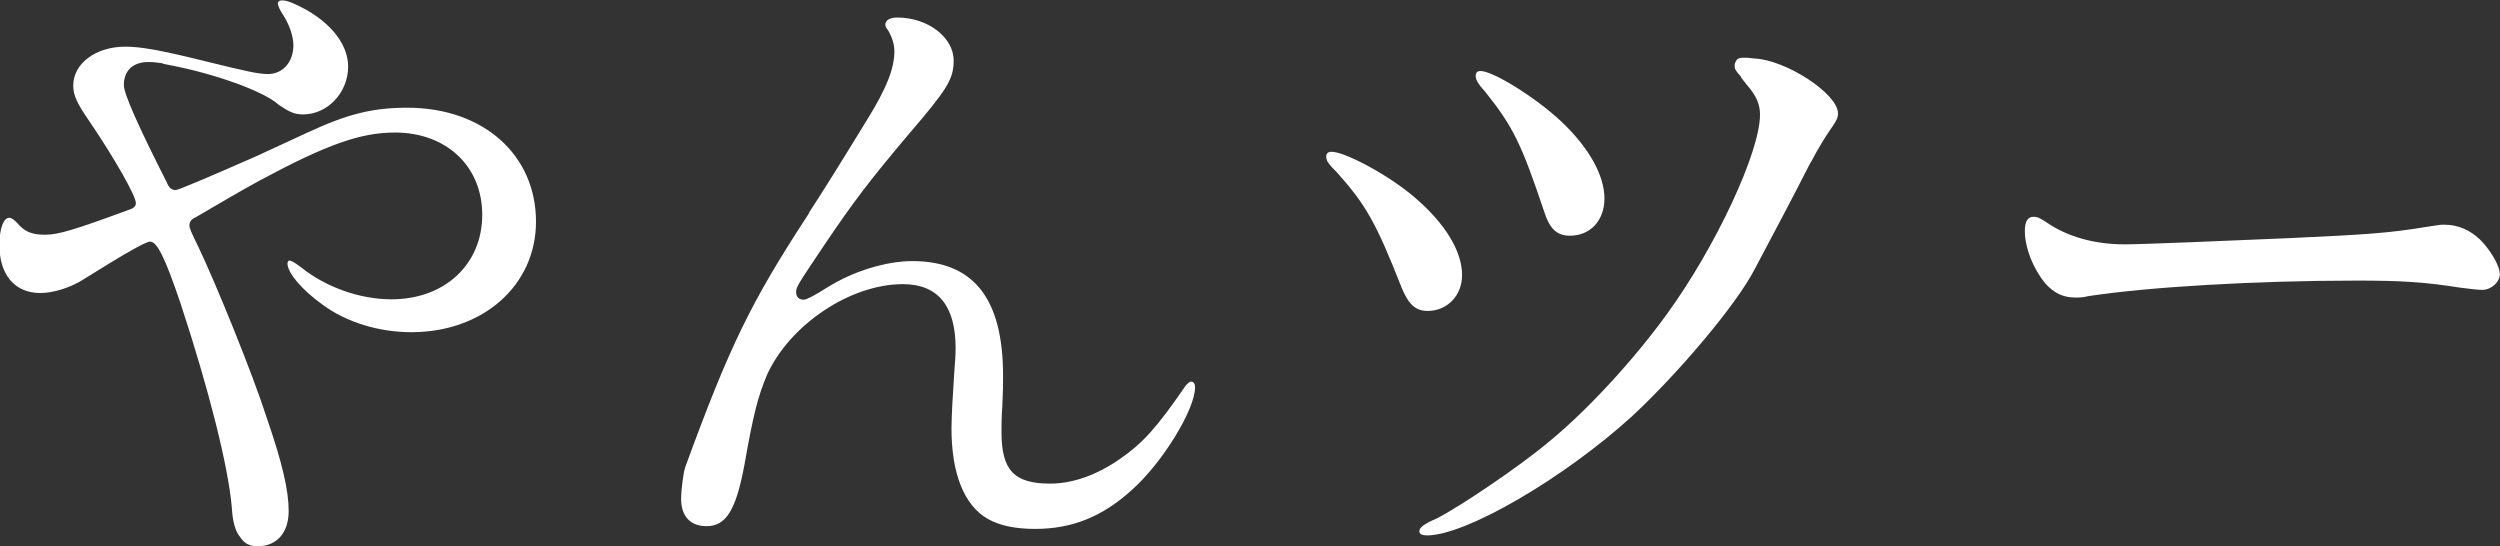
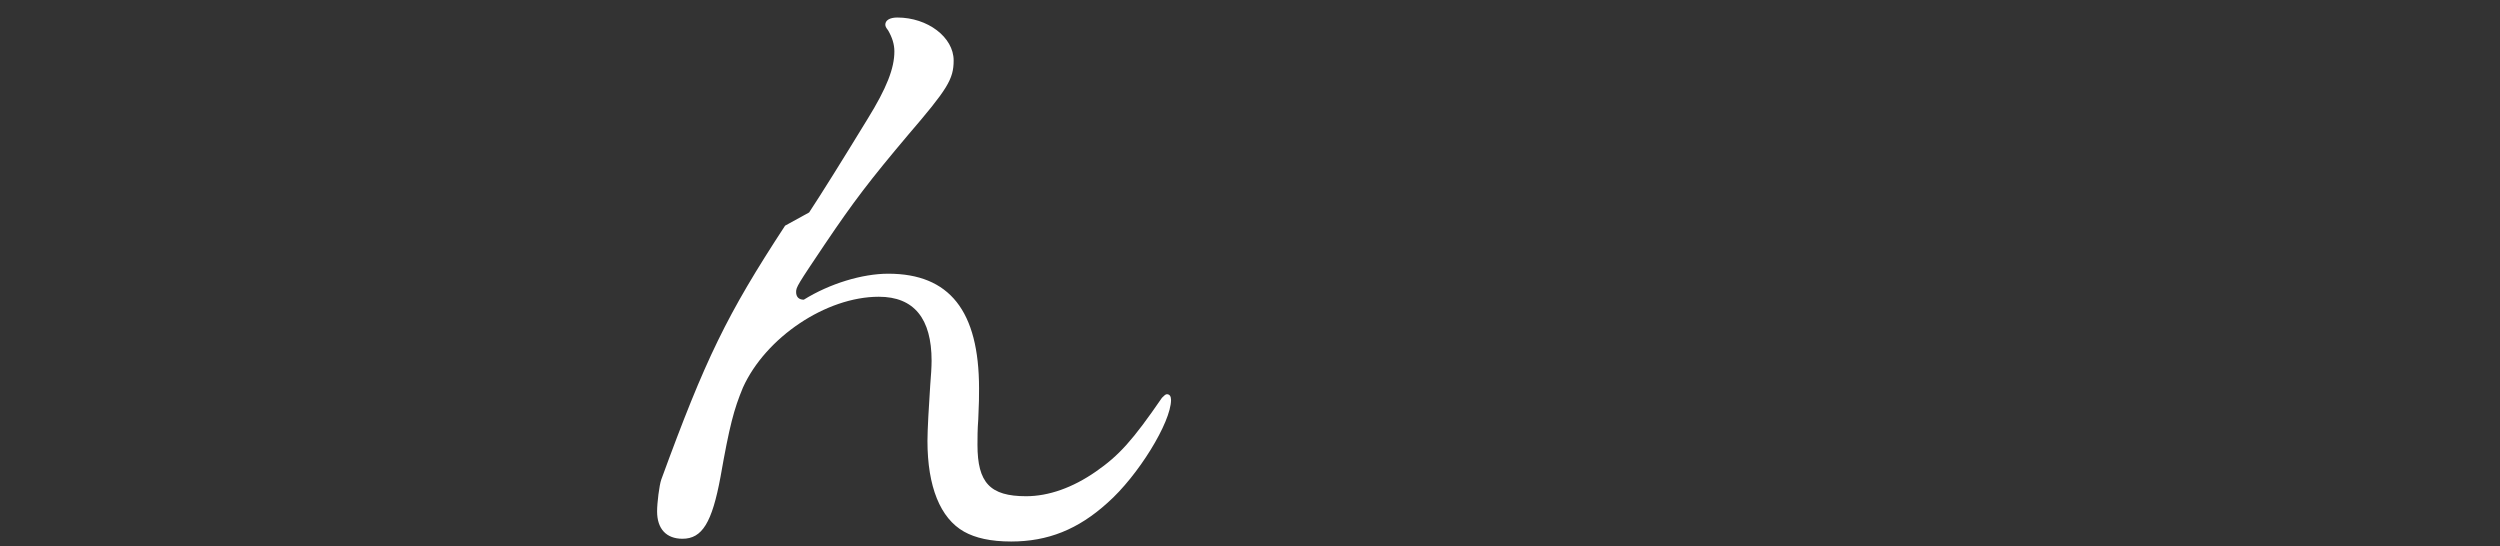
<svg xmlns="http://www.w3.org/2000/svg" id="_イヤー_2" viewBox="0 0 126.96 27.73">
  <rect x="0" y="0" width="126.96" height="27.73" fill="#333333" stroke="none" />
  <defs>
    <style>.cls-1{fill:#fff;}</style>
  </defs>
  <g id="_キスト">
    <g>
-       <path class="cls-1" d="M8.29,3.22c-.25-.04-.5-.07-.75-.07-.79,0-1.25,.43-1.25,1.18q0,.64,2.18,4.93c.11,.29,.25,.39,.46,.39q.18,0,4.07-1.71l2.64-1.22c2-.93,3.29-1.25,5.04-1.25,3.86,0,6.54,2.39,6.54,5.79,0,3.22-2.68,5.61-6.33,5.61-1.64,0-3.29-.5-4.5-1.39-1.04-.75-1.75-1.57-1.79-2.07,0-.07,0-.11,.07-.18,.11,0,.21,.04,.64,.36,1.25,1,2.97,1.61,4.57,1.61,2.72,0,4.61-1.79,4.61-4.29s-1.86-4.18-4.43-4.18c-1.75,0-3.47,.61-6.86,2.43-1.04,.57-2.39,1.36-2.93,1.68l-.36,.21c-.18,.07-.29,.21-.29,.39,0,.14,.07,.32,.46,1.11,.86,1.79,2.75,6.43,3.47,8.68,.79,2.29,1.11,3.68,1.11,4.72,0,1.11-.61,1.79-1.57,1.79-.43,0-.68-.14-.89-.46-.25-.29-.39-.79-.43-1.54-.18-2.04-1.14-5.9-2.61-10.36-.79-2.32-1.18-3.11-1.54-3.11-.21,0-1.18,.54-3.4,1.93-.68,.43-1.54,.68-2.18,.68-1.29,0-2.07-.93-2.07-2.43,0-.86,.21-1.39,.5-1.39,.11,0,.21,.07,.39,.25,.39,.46,.75,.61,1.43,.61s1.5-.25,4.32-1.29c.21-.07,.29-.18,.29-.32,0-.36-1.07-2.25-2.36-4.15-.64-.93-.82-1.32-.82-1.82,0-1.11,1.14-1.97,2.64-1.97,.79,0,1.79,.18,3.82,.68,2.47,.61,2.97,.71,3.43,.71,.75,0,1.29-.61,1.29-1.46,0-.46-.21-1.07-.54-1.57-.14-.21-.25-.43-.25-.57,0-.07,.07-.14,.21-.14,.18,0,.32,.04,.64,.18,1.68,.75,2.72,1.96,2.72,3.18,0,1.32-1.04,2.43-2.29,2.43-.43,0-.68-.11-1.25-.5-.75-.68-3.25-1.57-5.5-2l-.21-.04-.18-.04Z" />
-       <path class="cls-1" d="M41.09,10.79q.96-1.46,2.97-4.75c.97-1.57,1.36-2.57,1.36-3.43,0-.36-.11-.71-.32-1.07-.11-.14-.14-.21-.14-.29,0-.21,.21-.36,.61-.36,1.54,0,2.86,1,2.86,2.18,0,.96-.32,1.46-2.32,3.79-1.93,2.29-2.75,3.36-4.22,5.54-1.39,2.07-1.46,2.18-1.46,2.43s.14,.39,.39,.39q.21,0,1.22-.64c1.32-.82,2.97-1.32,4.29-1.32,3.11,0,4.61,1.89,4.61,5.83,0,.46,0,.68-.04,1.57-.04,.5-.04,.96-.04,1.29,0,1.93,.64,2.61,2.47,2.61,1.14,0,2.36-.43,3.54-1.25s1.86-1.57,3.36-3.75c.11-.11,.18-.18,.25-.18,.14,0,.21,.11,.21,.29,0,1.14-1.68,3.86-3.22,5.22-1.5,1.36-3.04,1.97-4.9,1.97-1.04,0-1.82-.18-2.39-.5-1.21-.68-1.86-2.29-1.86-4.61,0-.54,.07-1.79,.14-2.82,.04-.46,.07-.96,.07-1.25,0-2.14-.89-3.25-2.68-3.25-2.68,0-5.75,2.07-6.9,4.61-.46,1.11-.68,1.93-1.14,4.54-.43,2.32-.93,3.14-1.93,3.14-.82,0-1.29-.5-1.29-1.39,0-.43,.11-1.32,.21-1.61,2.25-6.15,3.32-8.36,6.29-12.9Z" />
-       <path class="cls-1" d="M71.86,10.04c1.54,1.32,2.39,2.72,2.39,3.93,0,1.04-.75,1.82-1.75,1.82-.61,0-.96-.32-1.32-1.18-1.29-3.29-1.82-4.22-3.29-5.86-.39-.39-.54-.57-.54-.79,0-.14,.07-.25,.25-.25,.64-.04,2.93,1.18,4.25,2.32Zm16.55-6.15c-.29-.32-.32-.39-.32-.57,0-.11,.04-.18,.14-.32,.07-.04,.18-.07,.29-.07,.18,0,.29,0,.57,.04,1.61,.07,4.25,1.79,4.25,2.79,0,.21-.07,.36-.29,.68-.18,.25-.46,.68-.68,1.07-.14,.21-.29,.54-.5,.89-.89,1.75-1.82,3.5-2.75,5.25-.93,1.82-3.9,5.32-6.25,7.5-3.47,3.15-8.43,6.04-10.4,6.04-.25,0-.39-.07-.39-.21,0-.18,.21-.36,.86-.64,1.14-.57,4.22-2.64,5.75-3.93,1.96-1.61,4.29-4.15,5.97-6.47,2.47-3.4,4.72-8.22,4.72-10.11,0-.54-.18-.97-.71-1.57-.04-.07-.11-.14-.11-.14q-.07-.11-.11-.14l-.04-.07Zm-9.11,2.29c1.39,1.32,2.18,2.72,2.18,3.9,0,1.11-.71,1.89-1.75,1.89-.68,0-1.04-.36-1.32-1.25-1.14-3.4-1.57-4.29-2.97-6.04-.39-.43-.5-.64-.5-.82,0-.14,.07-.25,.21-.25,.57-.07,2.82,1.32,4.15,2.57Z" />
-       <path class="cls-1" d="M126.13,12.36c.46,.54,.82,1.18,.82,1.57s-.43,.79-.89,.79c-.21,0-.57-.04-1.11-.11-1.82-.29-3.04-.36-5.25-.36-5.15,0-10.58,.32-13.65,.79-.29,.07-.43,.07-.64,.07-.64,0-1.07-.21-1.54-.71-.61-.75-1.04-1.79-1.04-2.68,0-.46,.14-.71,.43-.71,.21,0,.36,.07,.68,.29,1.04,.71,2.39,1.11,3.97,1.11,.82,0,5.25-.18,8.43-.32,3.86-.18,4.97-.25,6.9-.57,.5-.07,.64-.11,.86-.11,.79,0,1.47,.32,2.04,.96Z" />
+       <path class="cls-1" d="M41.09,10.79q.96-1.46,2.97-4.75c.97-1.57,1.36-2.57,1.36-3.43,0-.36-.11-.71-.32-1.07-.11-.14-.14-.21-.14-.29,0-.21,.21-.36,.61-.36,1.54,0,2.86,1,2.86,2.18,0,.96-.32,1.46-2.32,3.79-1.93,2.29-2.75,3.36-4.22,5.54-1.39,2.07-1.46,2.18-1.46,2.43s.14,.39,.39,.39c1.32-.82,2.97-1.32,4.29-1.32,3.11,0,4.61,1.89,4.61,5.83,0,.46,0,.68-.04,1.57-.04,.5-.04,.96-.04,1.29,0,1.93,.64,2.61,2.47,2.61,1.14,0,2.36-.43,3.54-1.25s1.86-1.57,3.36-3.75c.11-.11,.18-.18,.25-.18,.14,0,.21,.11,.21,.29,0,1.14-1.68,3.86-3.22,5.22-1.5,1.36-3.04,1.97-4.9,1.97-1.04,0-1.82-.18-2.39-.5-1.21-.68-1.86-2.29-1.86-4.61,0-.54,.07-1.79,.14-2.82,.04-.46,.07-.96,.07-1.25,0-2.14-.89-3.25-2.68-3.25-2.68,0-5.75,2.07-6.9,4.61-.46,1.11-.68,1.93-1.14,4.54-.43,2.32-.93,3.14-1.93,3.14-.82,0-1.29-.5-1.29-1.39,0-.43,.11-1.32,.21-1.61,2.25-6.15,3.32-8.36,6.29-12.9Z" />
    </g>
  </g>
</svg>